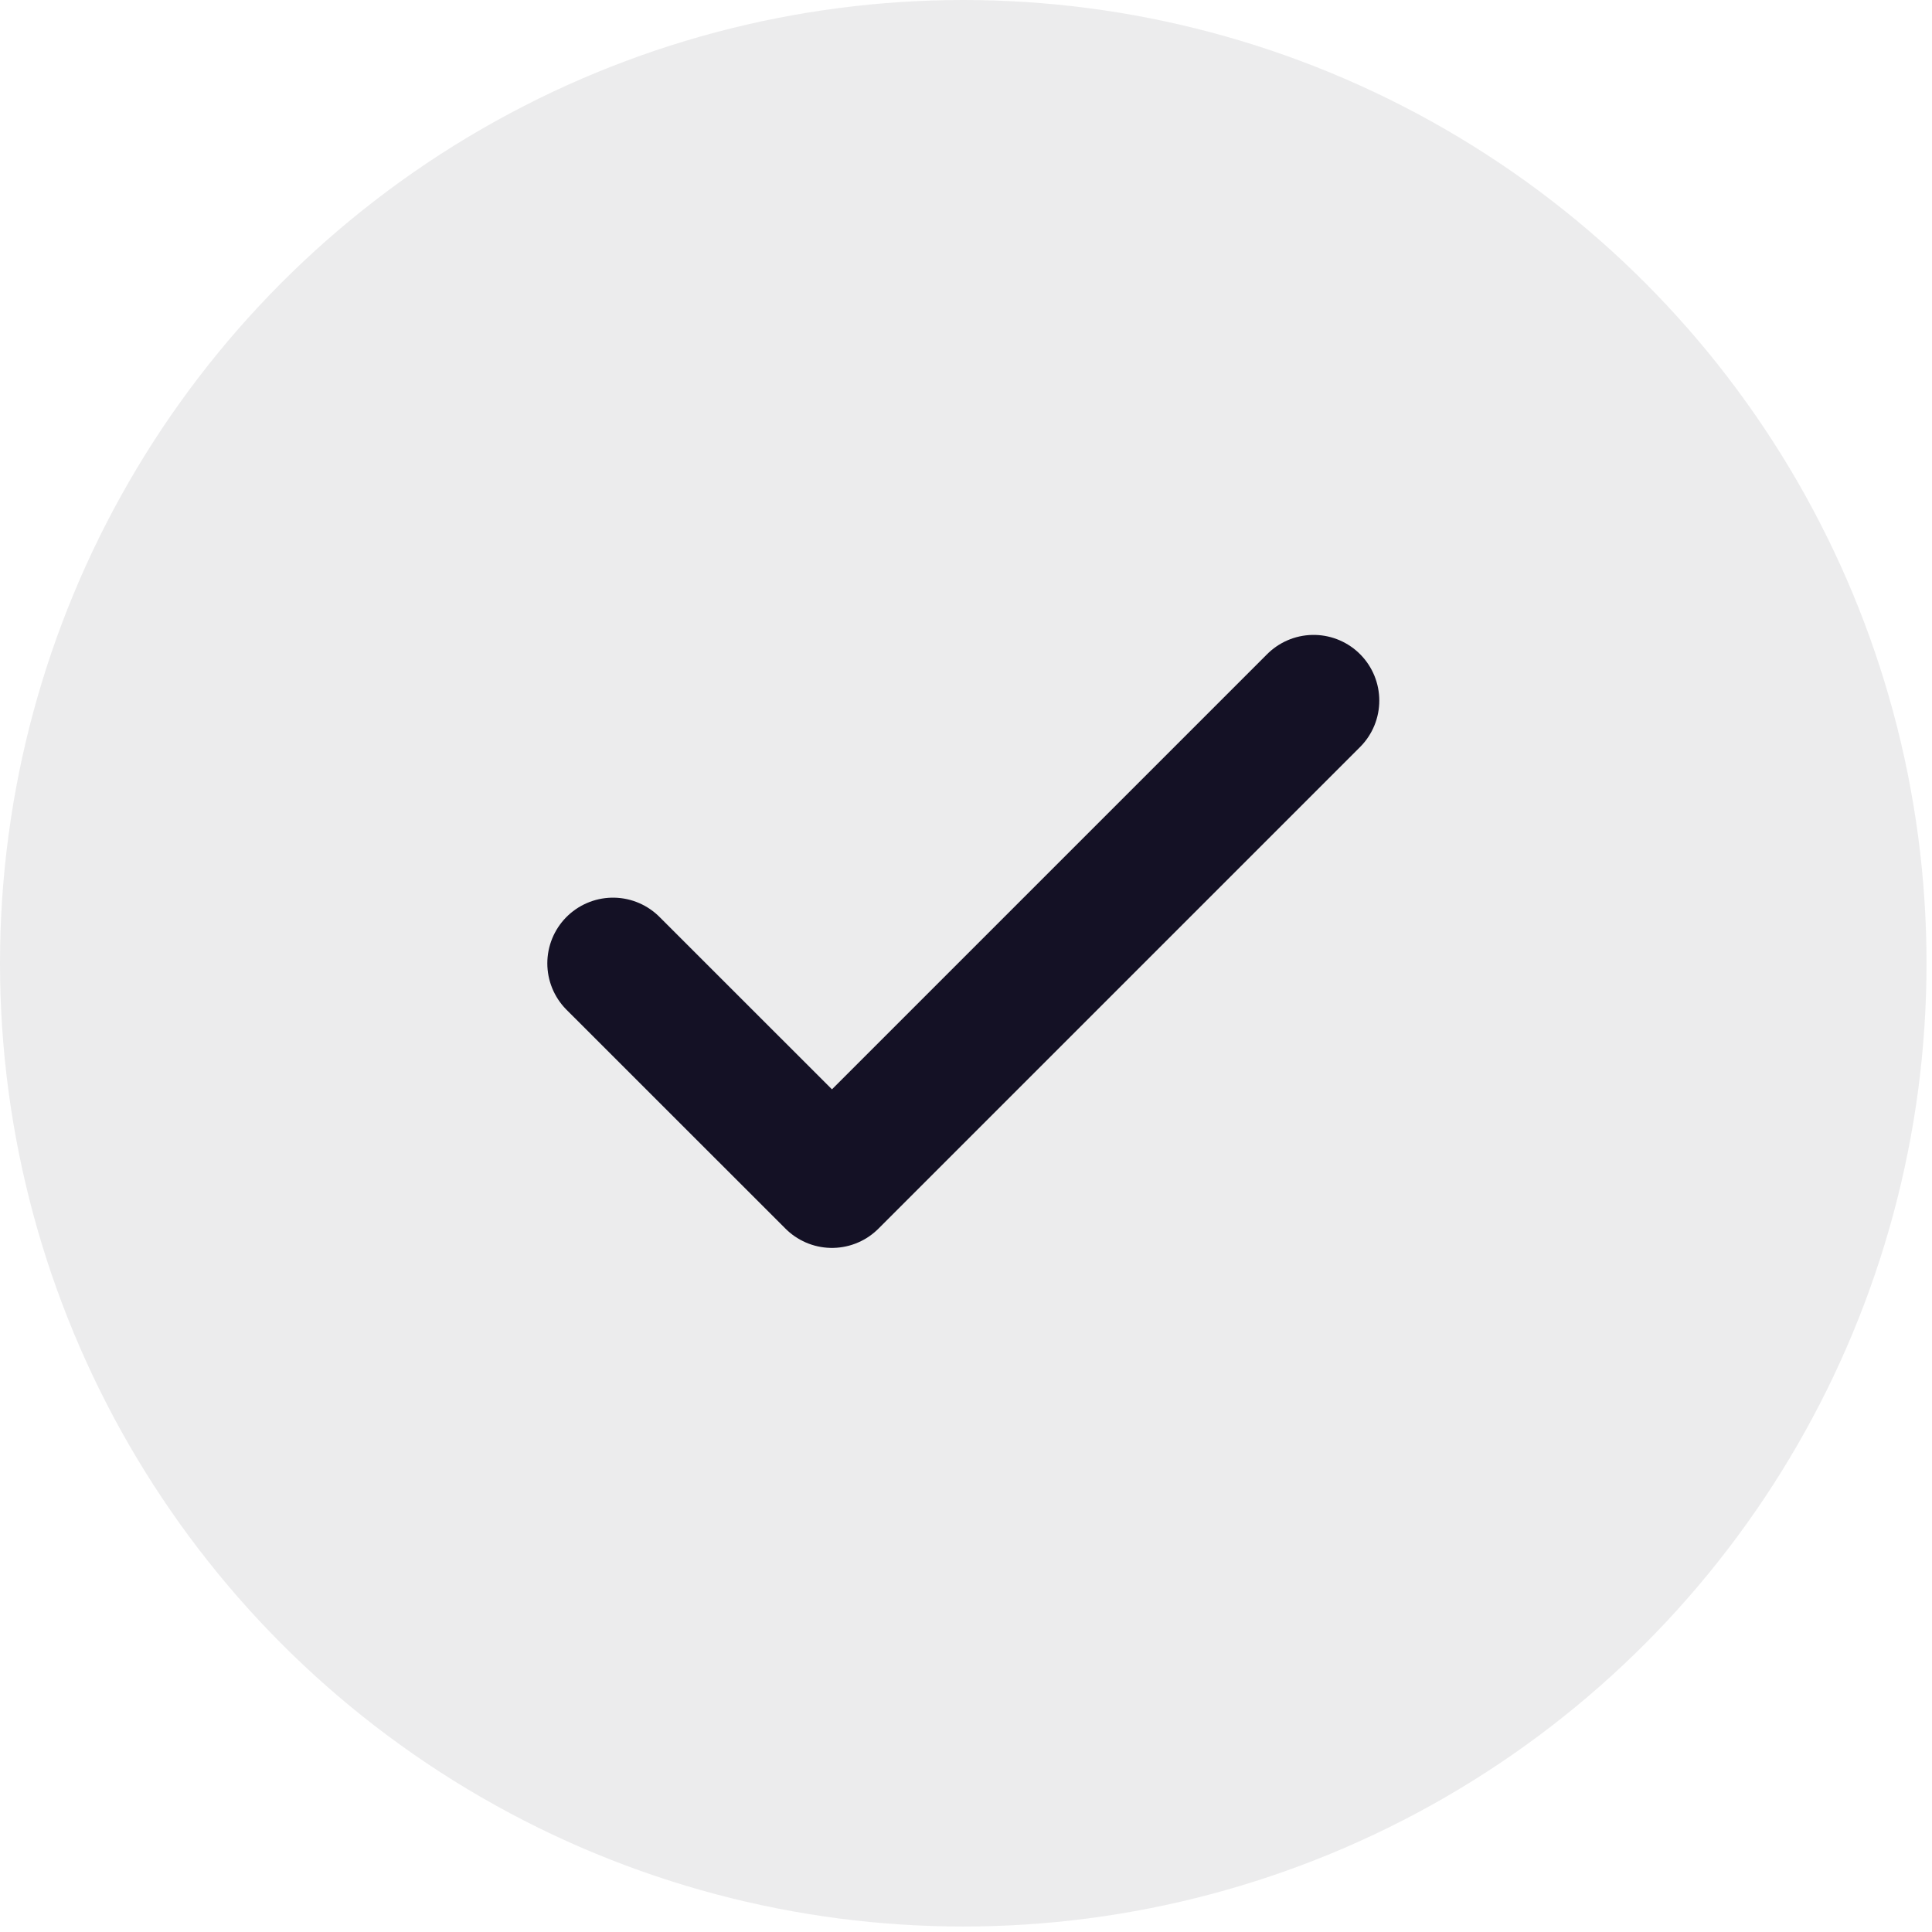
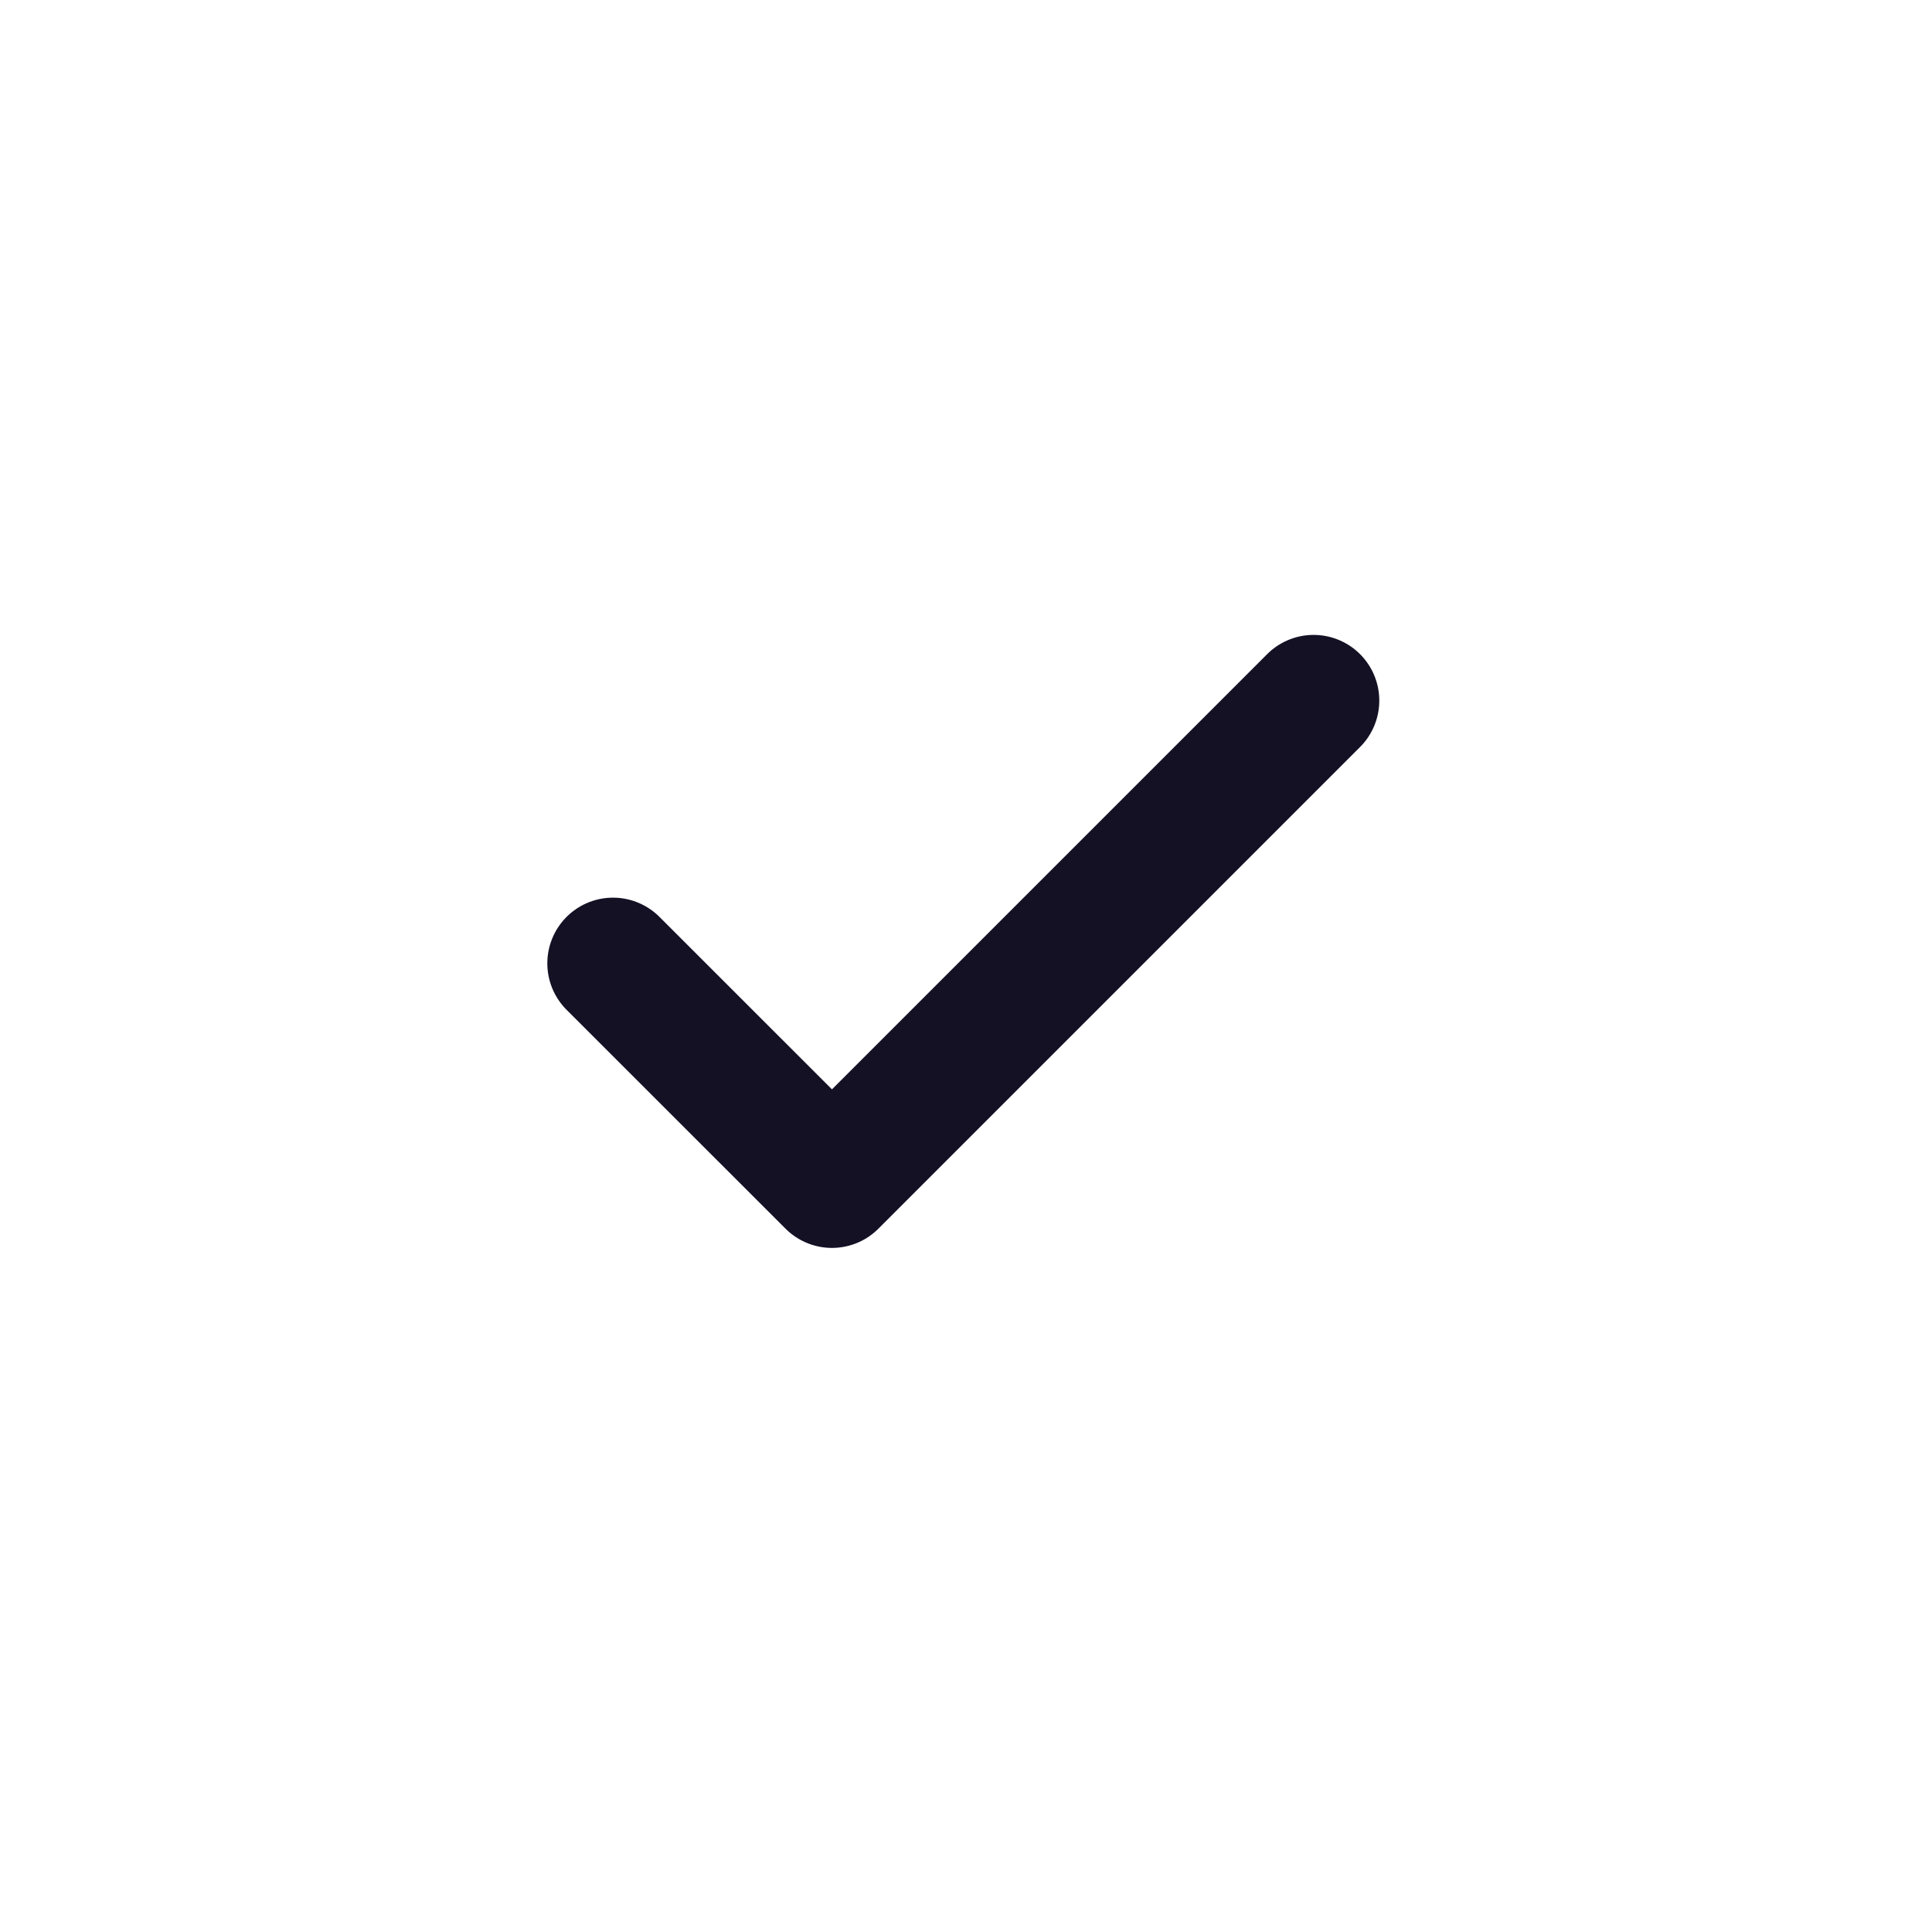
<svg xmlns="http://www.w3.org/2000/svg" width="24" height="24" viewBox="0 0 24 24" fill="none">
-   <circle opacity="0.08" cx="11.966" cy="11.966" r="11.966" fill="#141125" />
  <path d="M16.318 8.703L10.335 14.686L7.615 11.967" stroke="#141125" stroke-width="1.632" stroke-linecap="round" stroke-linejoin="round" />
</svg>